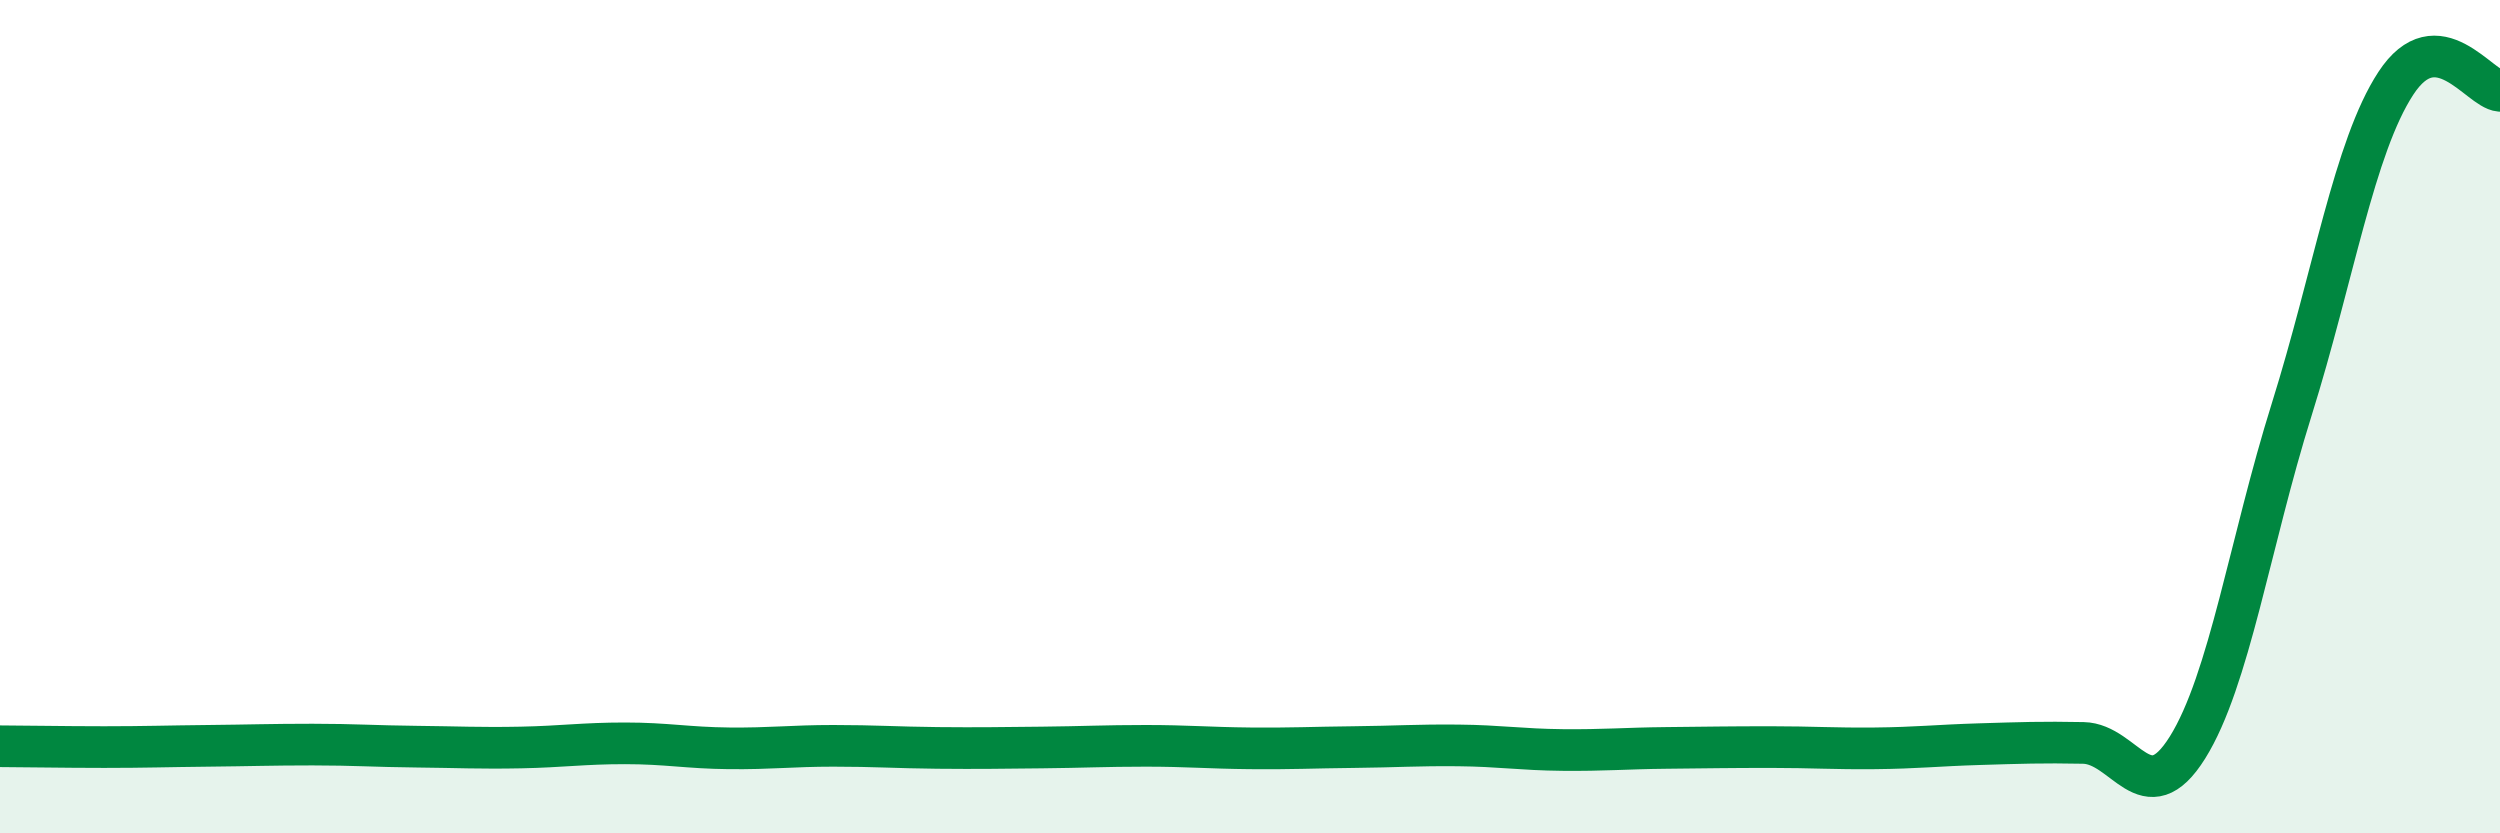
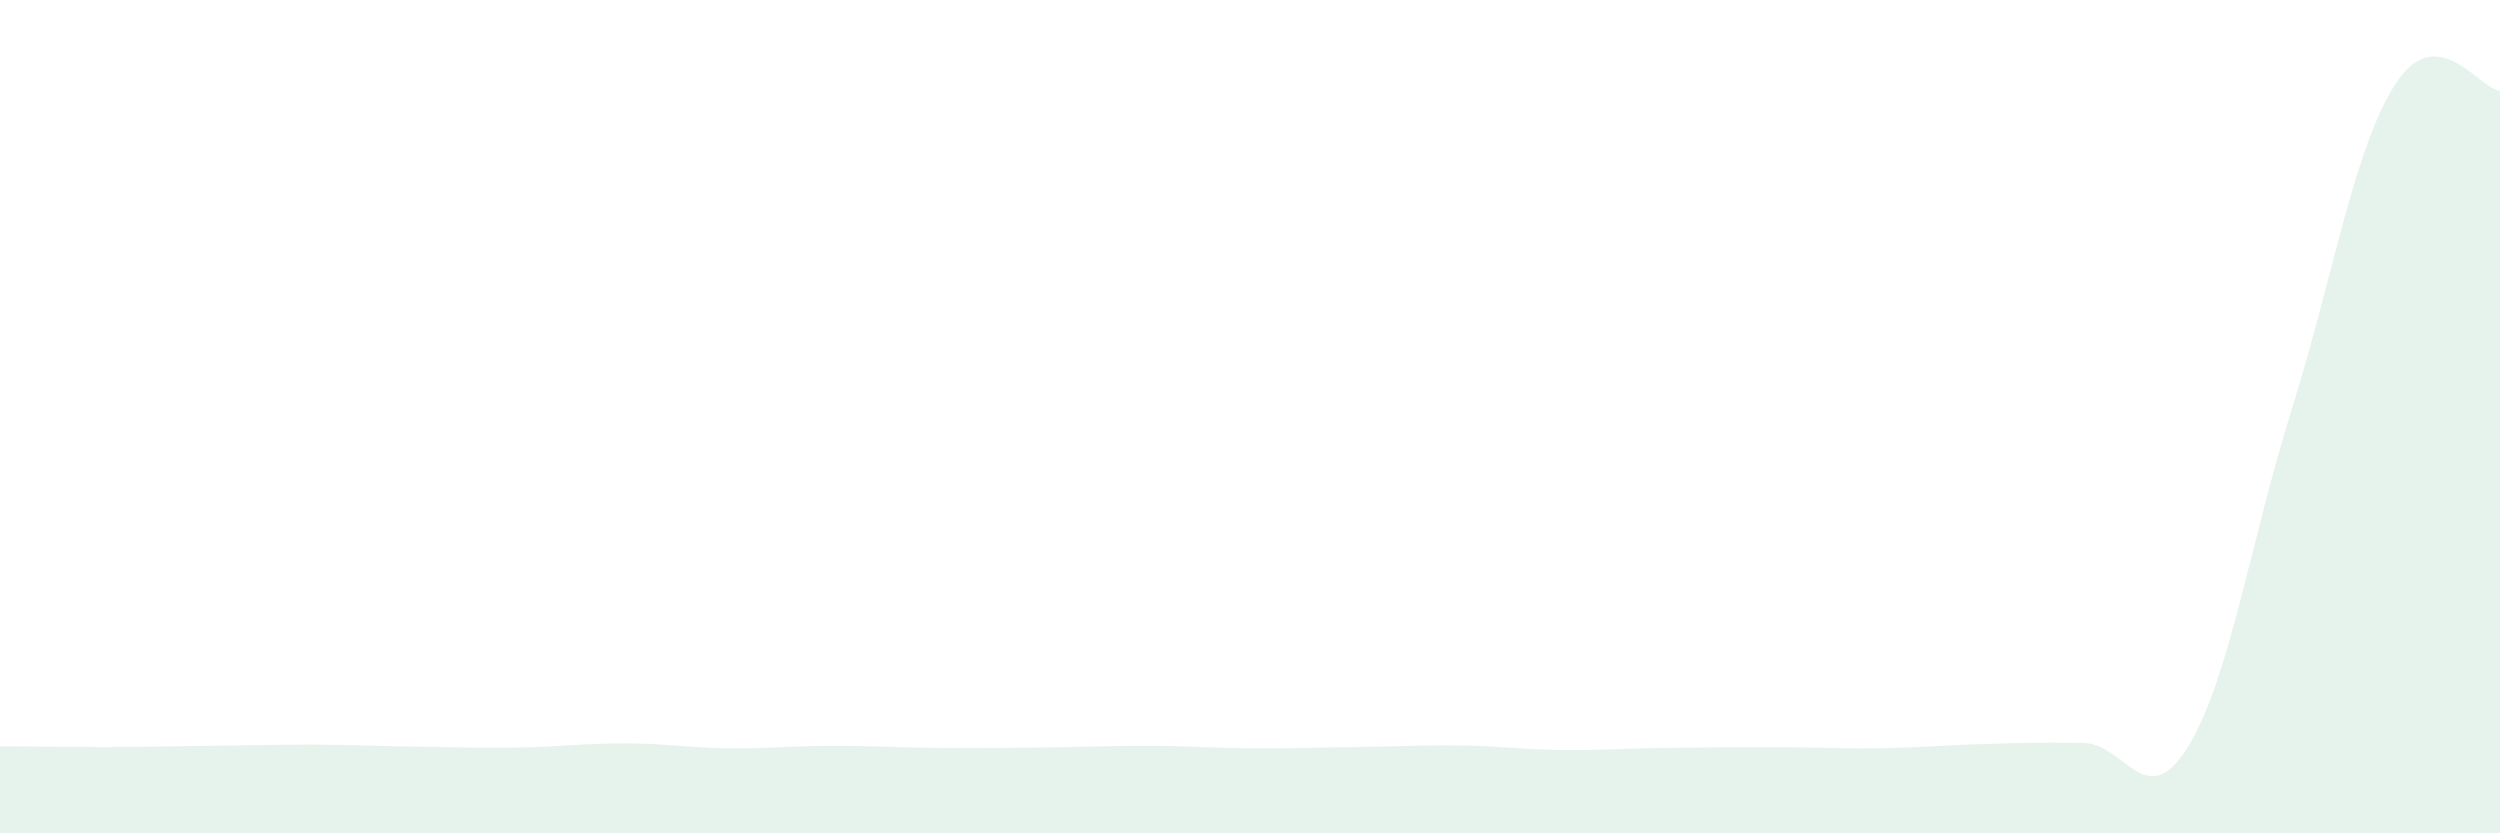
<svg xmlns="http://www.w3.org/2000/svg" width="60" height="20" viewBox="0 0 60 20">
  <path d="M 0,17.91 C 0.5,17.91 1.5,17.93 2.5,17.93 C 3.5,17.93 4,17.91 5,17.9 C 6,17.89 6.5,17.87 7.5,17.87 C 8.5,17.87 9,17.91 10,17.92 C 11,17.93 11.5,17.96 12.5,17.94 C 13.5,17.92 14,17.84 15,17.84 C 16,17.84 16.5,17.95 17.5,17.96 C 18.5,17.97 19,17.9 20,17.9 C 21,17.9 21.5,17.94 22.5,17.95 C 23.5,17.96 24,17.95 25,17.94 C 26,17.93 26.5,17.9 27.5,17.9 C 28.5,17.9 29,17.95 30,17.96 C 31,17.97 31.5,17.94 32.5,17.93 C 33.5,17.92 34,17.88 35,17.89 C 36,17.9 36.5,17.99 37.5,18 C 38.5,18.01 39,17.96 40,17.95 C 41,17.94 41.5,17.93 42.5,17.93 C 43.5,17.93 44,17.97 45,17.96 C 46,17.95 46.5,17.89 47.5,17.86 C 48.5,17.83 49,17.81 50,17.83 C 51,17.85 51.5,19.54 52.5,17.94 C 53.5,16.34 54,13.02 55,9.83 C 56,6.64 56.5,3.53 57.5,2 C 58.5,0.47 59.5,2.14 60,2.18L60 20L0 20Z" fill="#008740" opacity="0.1" stroke-linecap="round" stroke-linejoin="round" />
-   <path d="M 0,17.91 C 0.5,17.91 1.5,17.93 2.5,17.93 C 3.5,17.93 4,17.91 5,17.9 C 6,17.89 6.5,17.87 7.5,17.87 C 8.5,17.87 9,17.91 10,17.92 C 11,17.93 11.5,17.96 12.5,17.94 C 13.5,17.92 14,17.84 15,17.84 C 16,17.84 16.5,17.95 17.5,17.96 C 18.5,17.97 19,17.9 20,17.9 C 21,17.9 21.5,17.94 22.5,17.95 C 23.5,17.96 24,17.95 25,17.94 C 26,17.93 26.5,17.9 27.5,17.9 C 28.5,17.9 29,17.95 30,17.96 C 31,17.97 31.5,17.94 32.5,17.93 C 33.5,17.92 34,17.88 35,17.89 C 36,17.9 36.5,17.99 37.5,18 C 38.5,18.01 39,17.96 40,17.95 C 41,17.94 41.5,17.93 42.5,17.93 C 43.5,17.93 44,17.97 45,17.96 C 46,17.95 46.5,17.89 47.5,17.86 C 48.5,17.83 49,17.81 50,17.83 C 51,17.85 51.5,19.54 52.5,17.94 C 53.5,16.34 54,13.02 55,9.83 C 56,6.64 56.5,3.53 57.5,2 C 58.5,0.47 59.5,2.14 60,2.18" stroke="#008740" stroke-width="1" fill="none" stroke-linecap="round" stroke-linejoin="round" />
</svg>